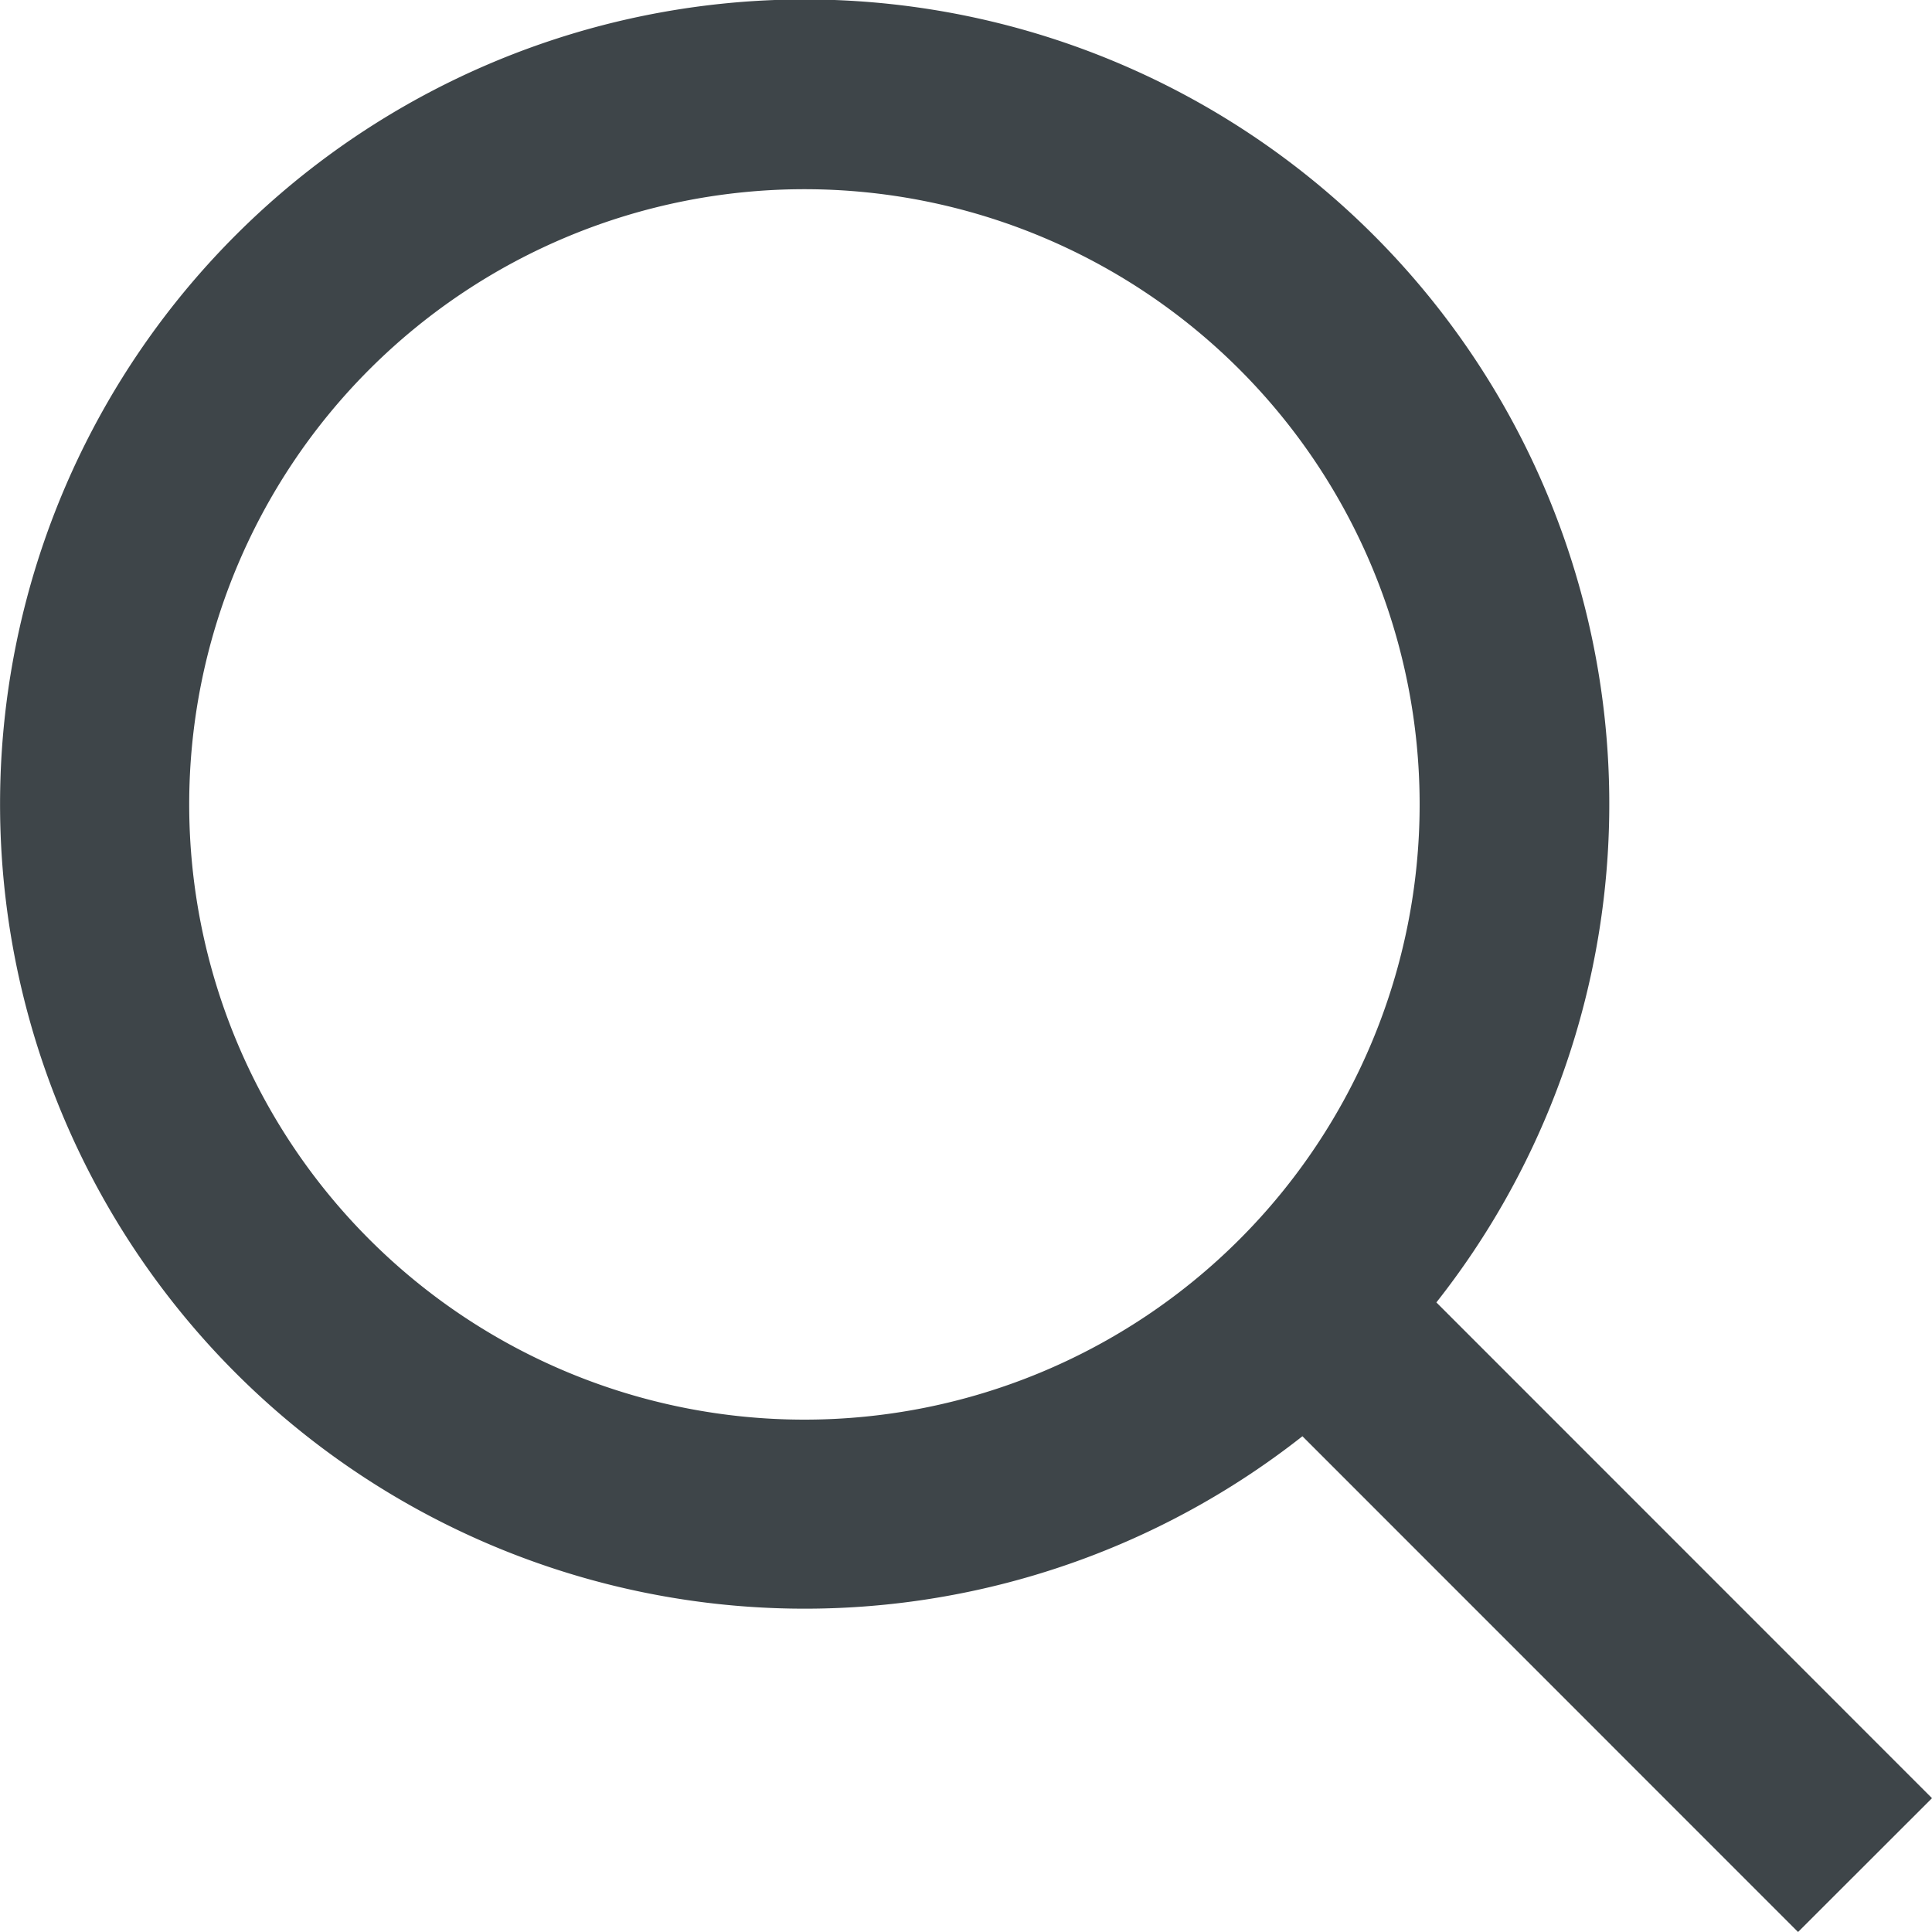
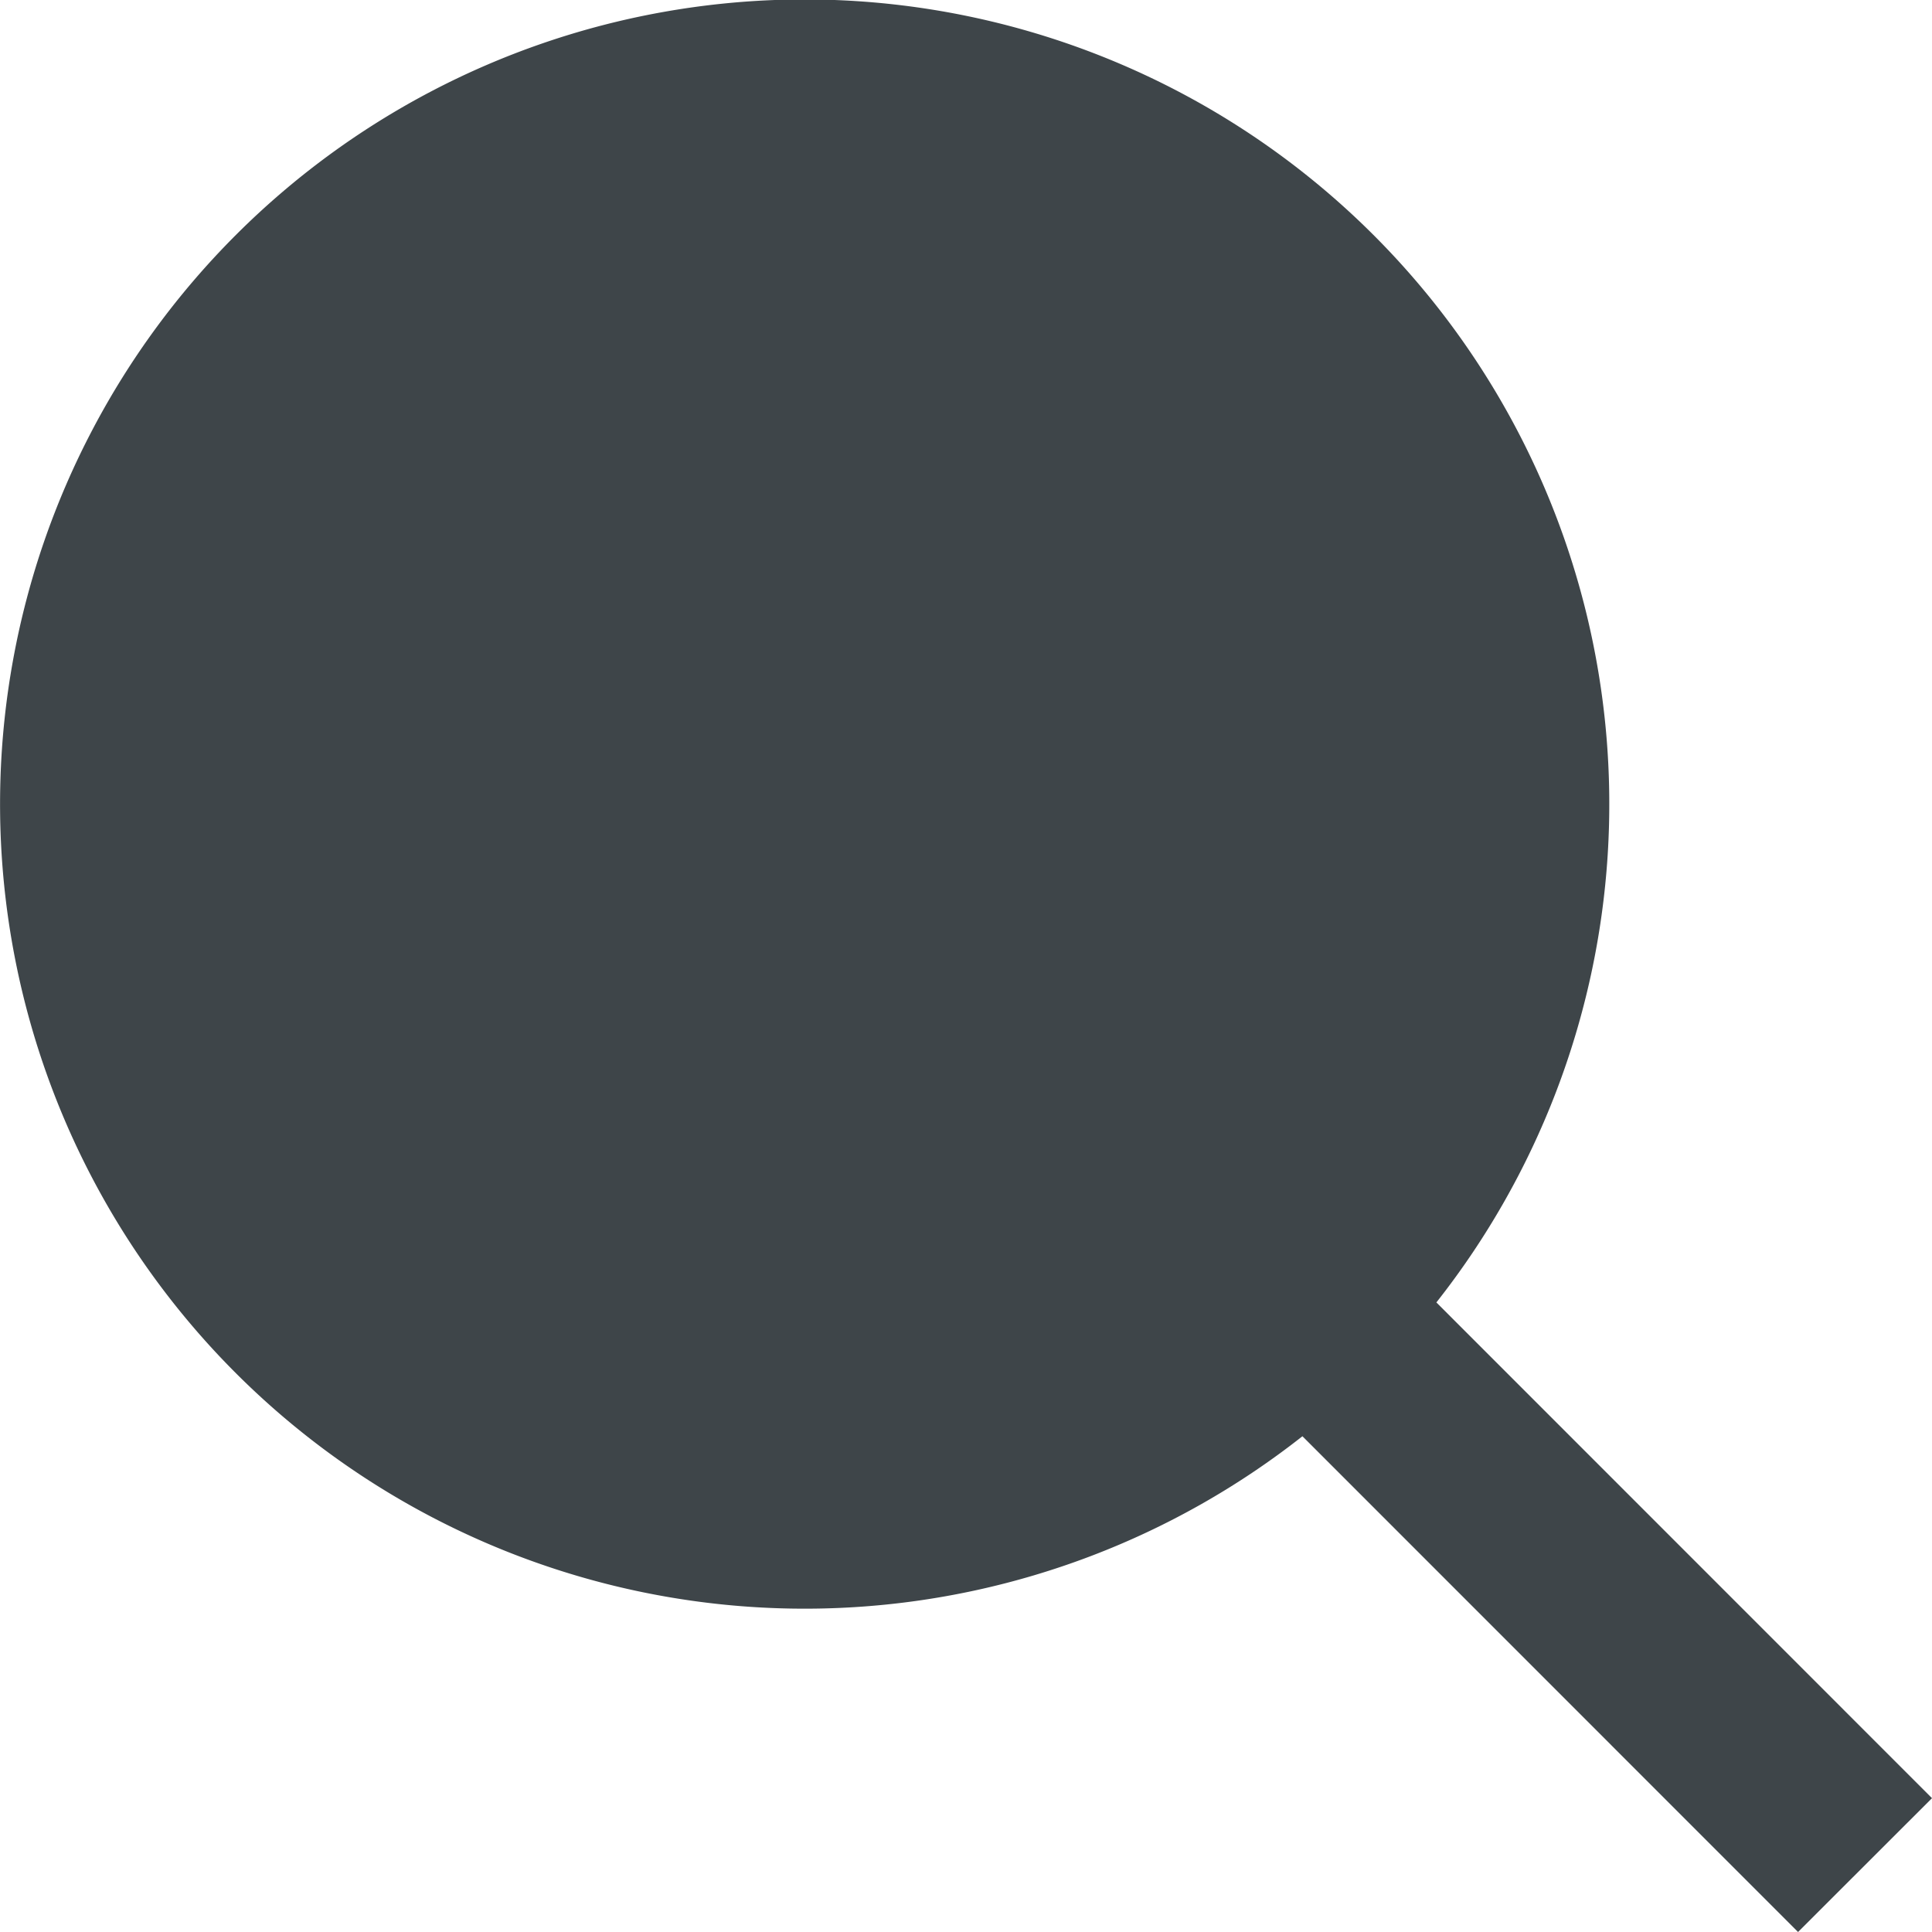
<svg xmlns="http://www.w3.org/2000/svg" width="15" height="15" viewBox="0 0 15 15">
-   <path fill="#3E4549" fill-rule="nonzero" d="M10.112 11.151a6.247 6.247 0 1 1 1.04-1.039L15 13.961 13.96 15l-3.848-3.849zM2.868 9.623a4.776 4.776 0 1 0 6.755-6.755 4.776 4.776 0 0 0-6.755 6.755z" />
+   <path fill="#3E4549" fill-rule="nonzero" d="M10.112 11.151a6.247 6.247 0 1 1 1.04-1.039L15 13.961 13.96 15l-3.848-3.849zM2.868 9.623z" />
</svg>